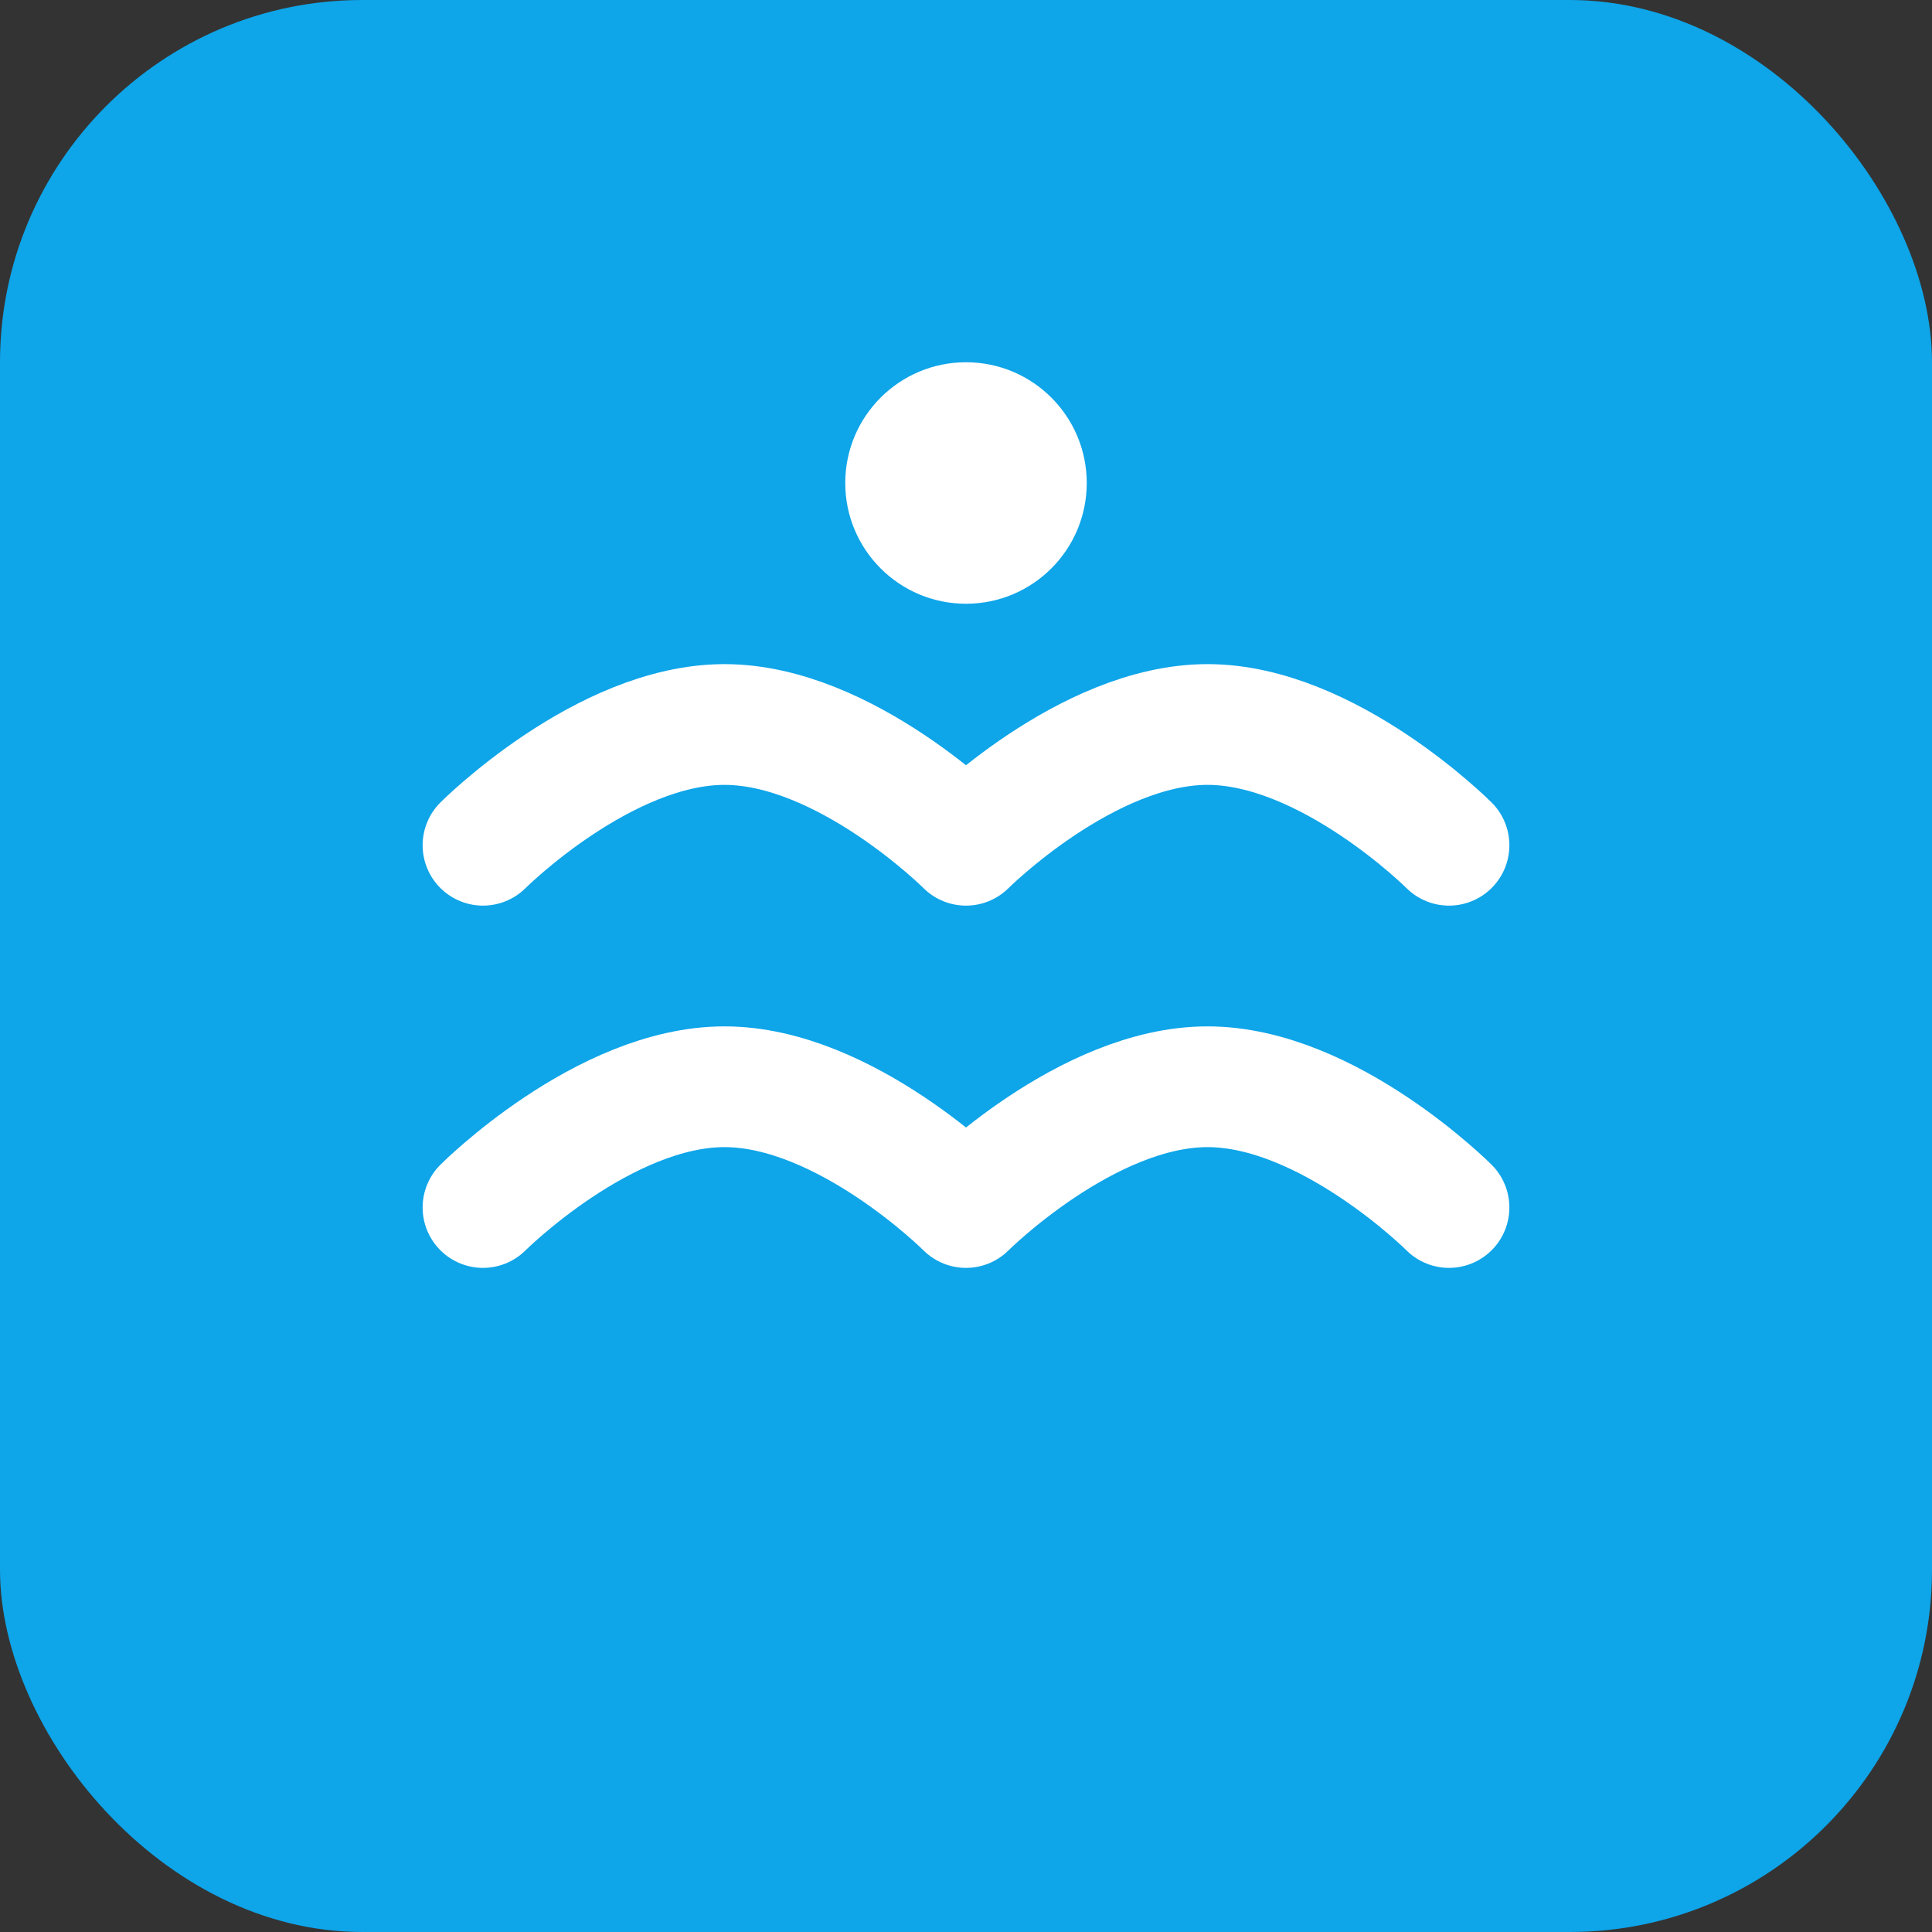
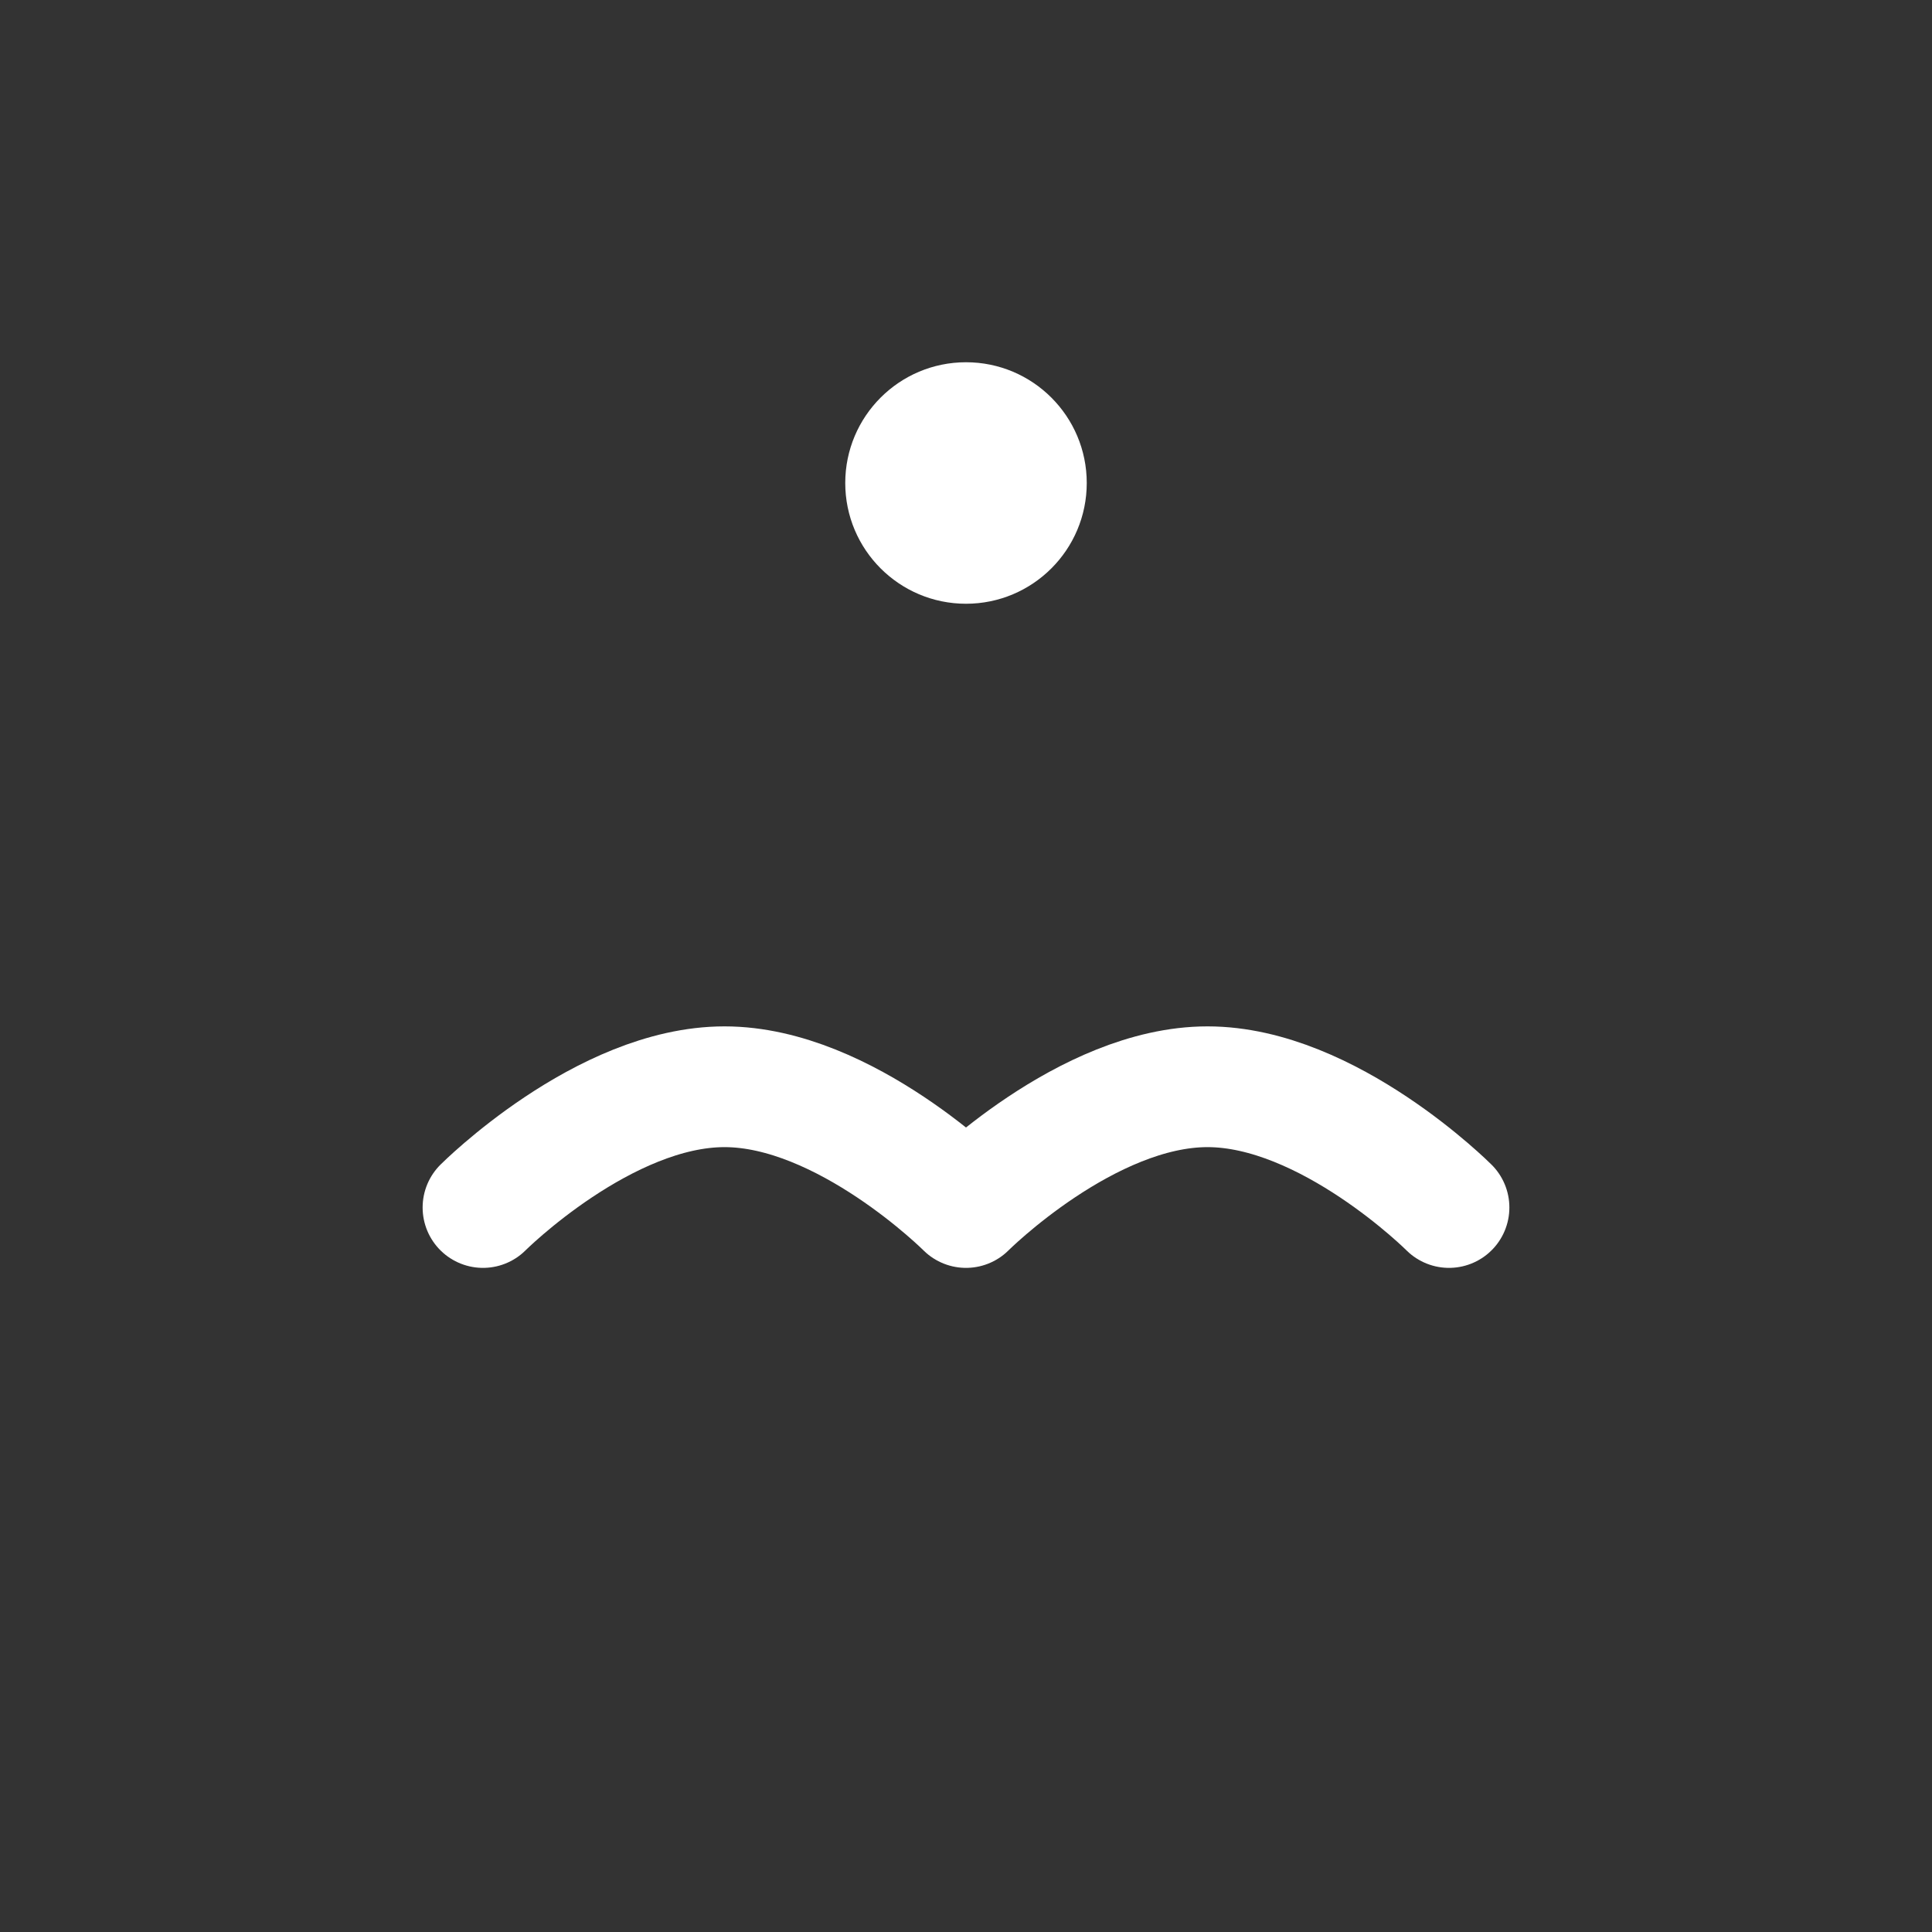
<svg xmlns="http://www.w3.org/2000/svg" width="32" height="32" viewBox="0 0 32 32" fill="none">
  <rect x="0" y="0" width="32" height="32" fill="#333333" stroke="none" />
-   <rect width="32" height="32" rx="6" fill="#0EA5E9" />
  <path d="M8 20C8 20 10 18 12 18C14 18 16 20 16 20C16 20 18 18 20 18C22 18 24 20 24 20" stroke="white" stroke-width="2" stroke-linecap="round" stroke-linejoin="round" />
-   <path d="M8 14C8 14 10 12 12 12C14 12 16 14 16 14C16 14 18 12 20 12C22 12 24 14 24 14" stroke="white" stroke-width="2" stroke-linecap="round" stroke-linejoin="round" />
  <circle cx="16" cy="8" r="2" fill="white" />
</svg>